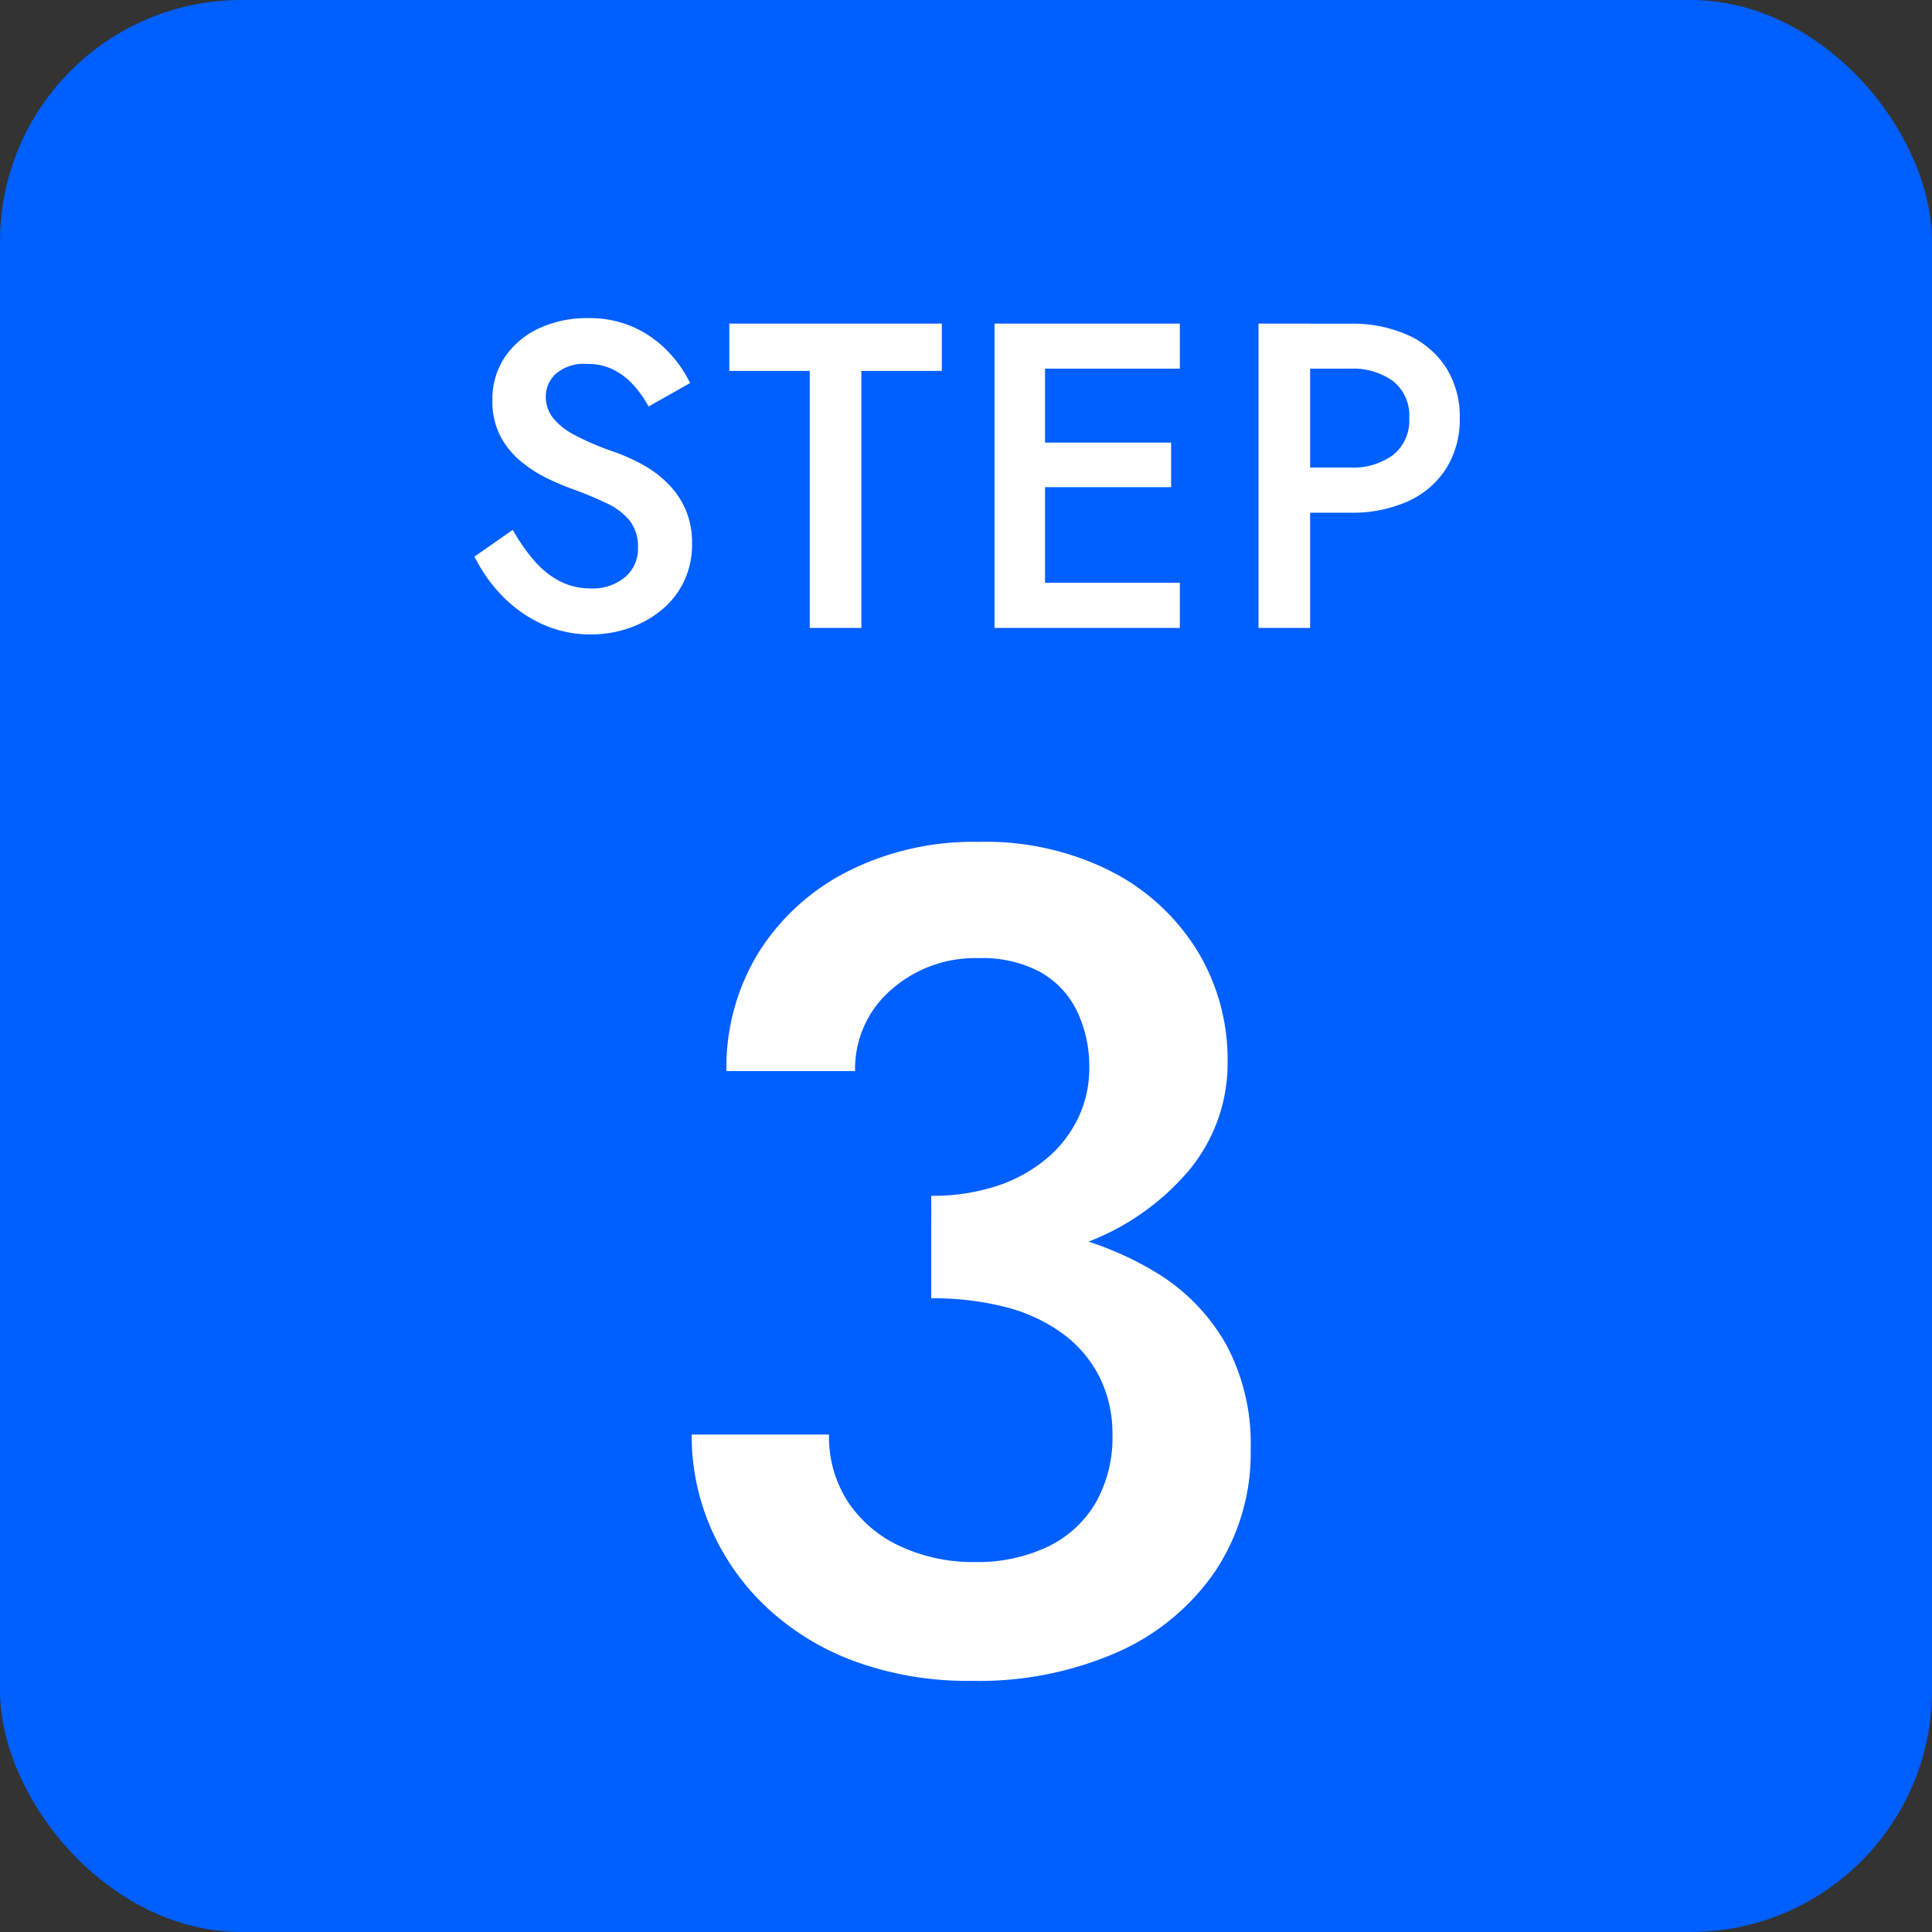
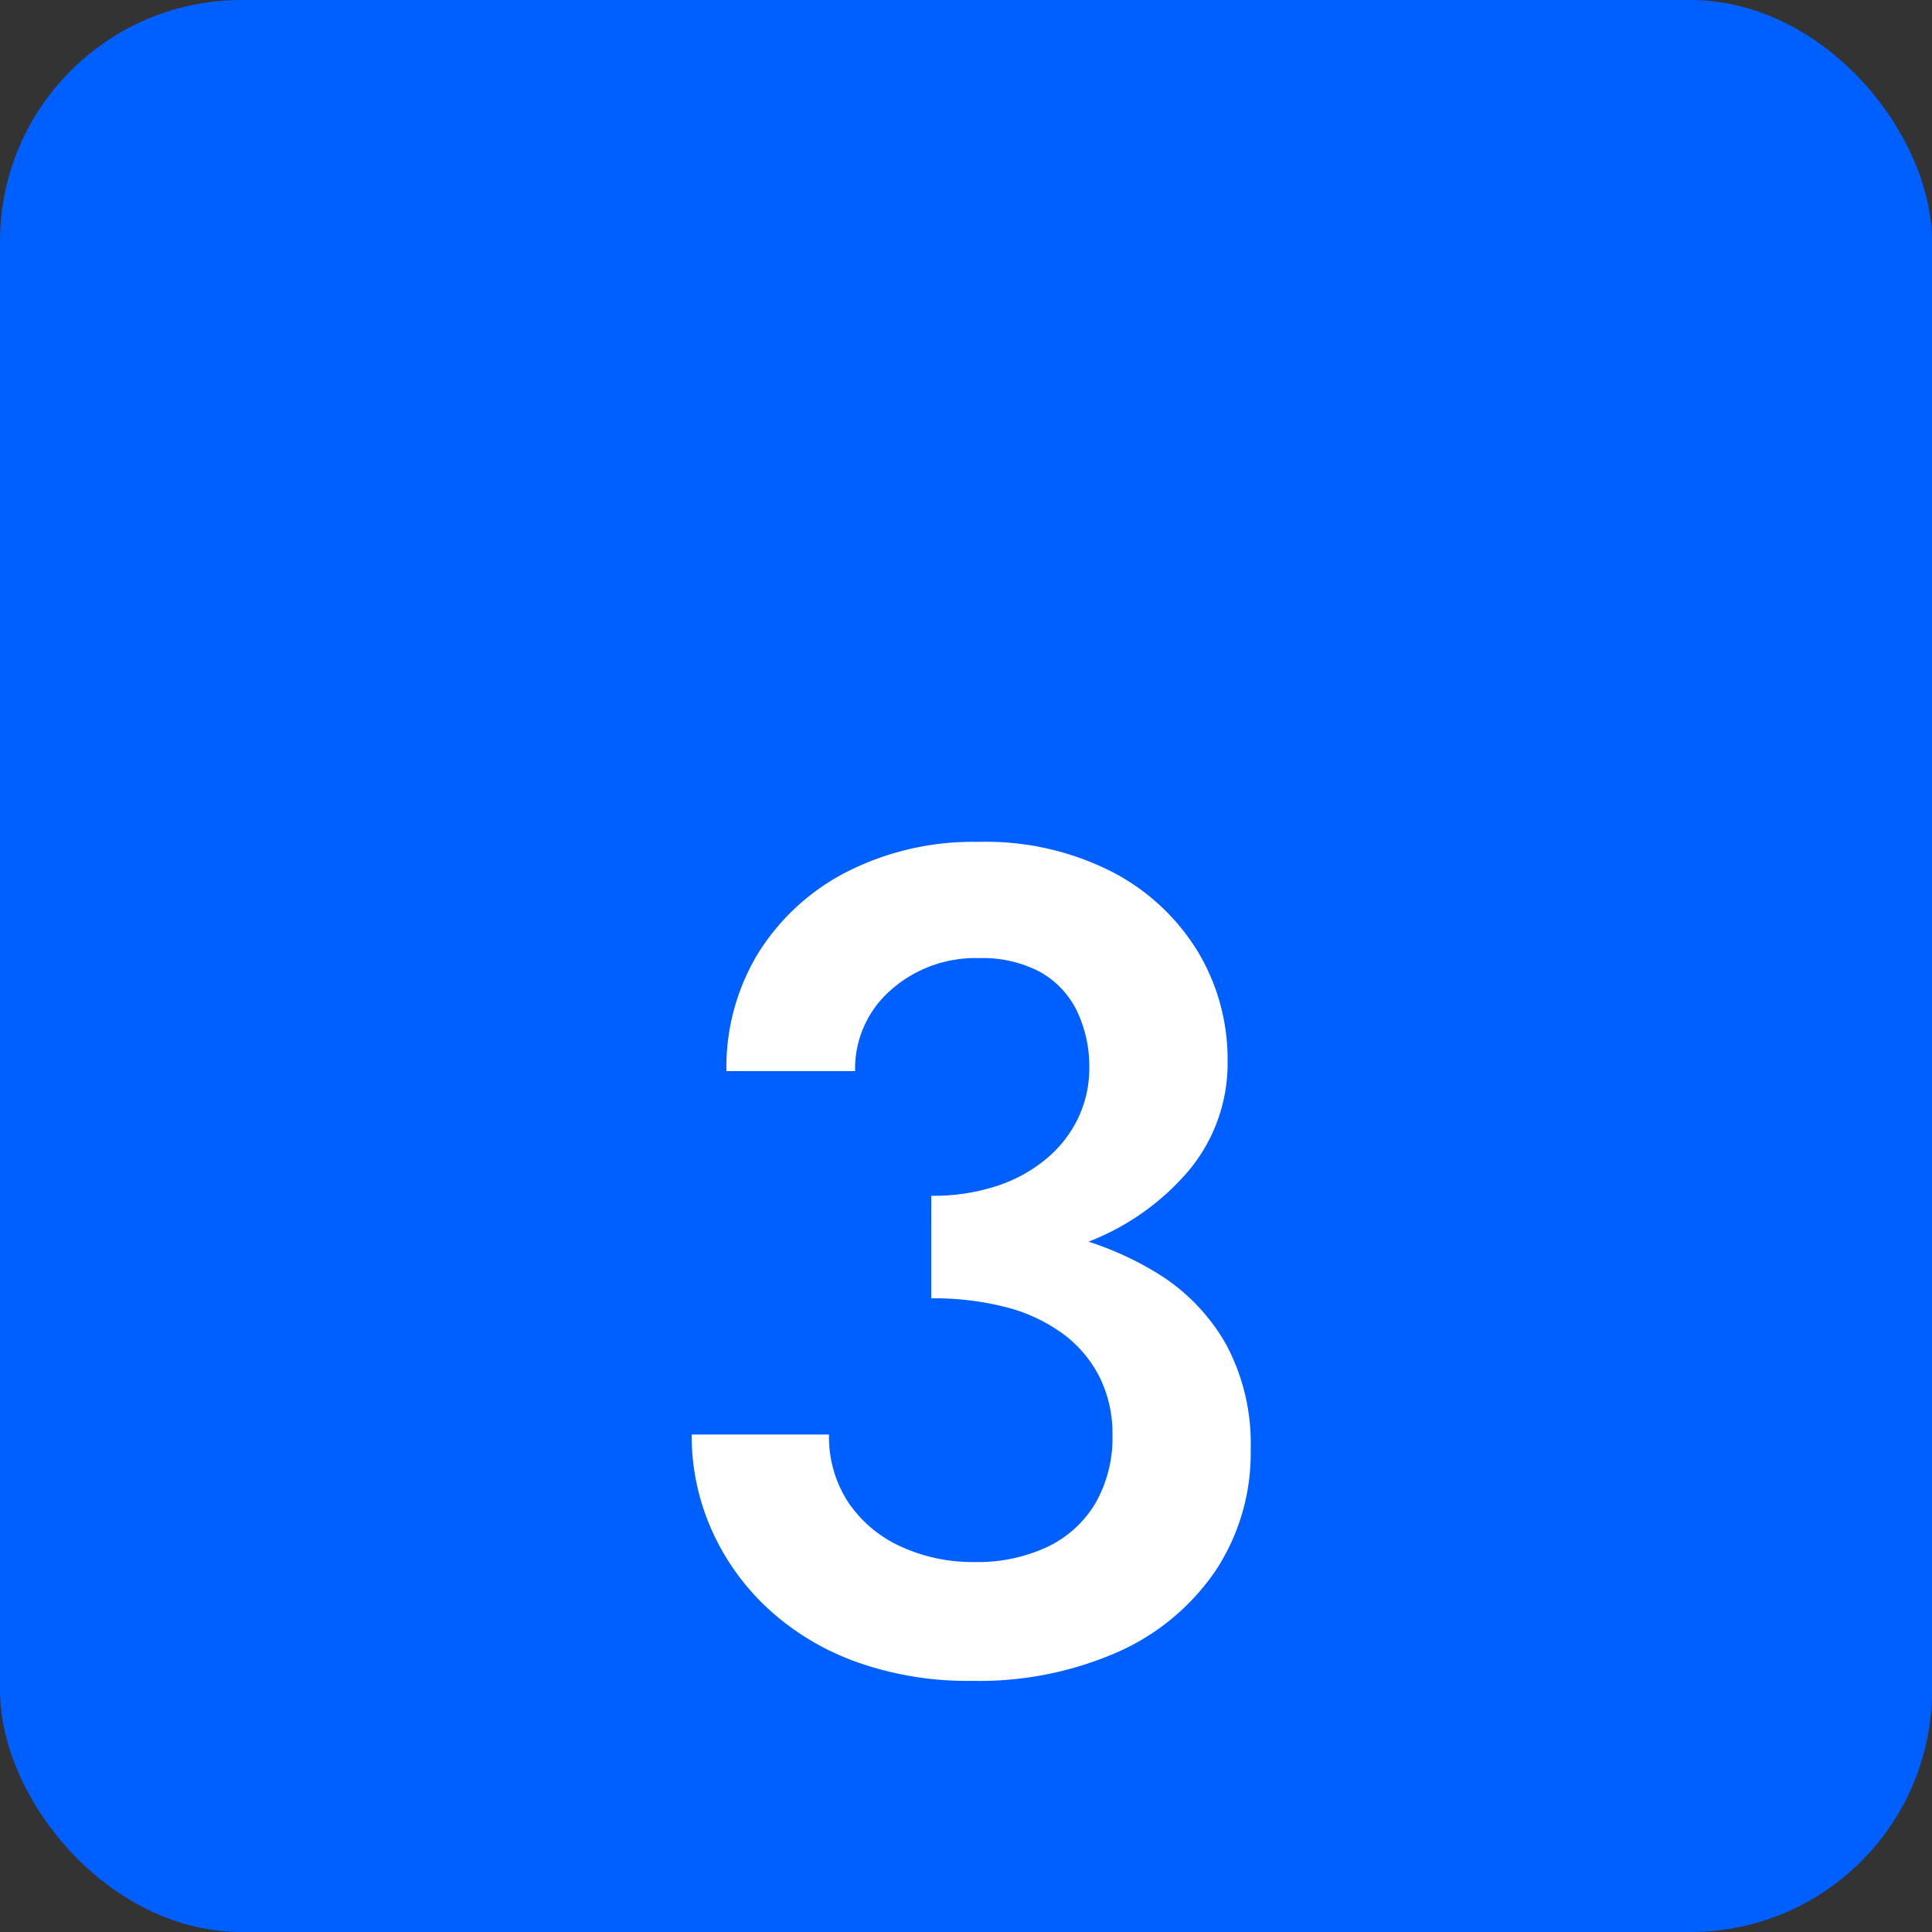
<svg xmlns="http://www.w3.org/2000/svg" width="80" height="80" viewBox="0 0 80 80">
  <rect x="0" y="0" width="80" height="80" fill="#333333" stroke="none" />
  <g id="グループ_370" data-name="グループ 370" transform="translate(-6251 -1461)">
    <rect id="長方形_169" data-name="長方形 169" width="80" height="80" rx="10" transform="translate(6251 1461)" fill="#005fff" />
    <g id="グループ_363" data-name="グループ 363" transform="translate(5955 448)">
-       <path id="パス_695" data-name="パス 695" d="M2.232-4.059.648-2.952a6.352,6.352,0,0,0,1.123,1.6A5.414,5.414,0,0,0,3.42-.171,4.792,4.792,0,0,0,5.472.27,4.781,4.781,0,0,0,7.031.014,4.352,4.352,0,0,0,8.374-.725a3.476,3.476,0,0,0,.938-1.181,3.536,3.536,0,0,0,.344-1.582,3.44,3.44,0,0,0-.283-1.449,3.548,3.548,0,0,0-.747-1.069A4.647,4.647,0,0,0,7.6-6.766a8.031,8.031,0,0,0-1.134-.511,11.4,11.4,0,0,1-1.64-.693A2.819,2.819,0,0,1,3.895-8.7,1.423,1.423,0,0,1,3.6-9.58a1.281,1.281,0,0,1,.416-.943,1.782,1.782,0,0,1,1.289-.407,2.377,2.377,0,0,1,1.114.247,2.9,2.9,0,0,1,.832.65,4.476,4.476,0,0,1,.605.866l1.719-.972a5.131,5.131,0,0,0-.884-1.276,4.6,4.6,0,0,0-1.4-1.012,4.463,4.463,0,0,0-1.953-.4,4.653,4.653,0,0,0-2.021.425,3.452,3.452,0,0,0-1.413,1.19A3.1,3.1,0,0,0,1.39-9.432a3.118,3.118,0,0,0,.338,1.508A3.453,3.453,0,0,0,2.59-6.878a5.4,5.4,0,0,0,1.1.7q.578.272,1.042.439a14.429,14.429,0,0,1,1.4.583,2.7,2.7,0,0,1,.945.718,1.736,1.736,0,0,1,.34,1.12A1.531,1.531,0,0,1,6.881-2.1a2.087,2.087,0,0,1-1.413.466,2.763,2.763,0,0,1-1.289-.3,3.58,3.58,0,0,1-1.057-.848A7.942,7.942,0,0,1,2.232-4.059ZM11.2-10.642h3.33V0h2.138V-10.642H20V-12.6H11.2ZM23.5,0h6.354V-1.867H23.5Zm0-10.733h6.354V-12.6H23.5Zm0,4.905h5.994V-7.673H23.5ZM22.181-12.6V0h2.092V-12.6Zm10.931,0V0h2.138V-12.6Zm1.273,1.867h2.529a2.823,2.823,0,0,1,1.771.515,1.815,1.815,0,0,1,.668,1.532,1.819,1.819,0,0,1-.668,1.525,2.8,2.8,0,0,1-1.771.522H34.384V-4.77h2.529a5.592,5.592,0,0,0,2.394-.475A3.657,3.657,0,0,0,40.882-6.6a3.794,3.794,0,0,0,.563-2.081,3.783,3.783,0,0,0-.562-2.09,3.678,3.678,0,0,0-1.575-1.35,5.592,5.592,0,0,0-2.394-.475H34.384Z" transform="translate(315 1039)" fill="#fff" />
      <path id="パス_694" data-name="パス 694" d="M12.564-16.44a17.3,17.3,0,0,0,6.318-1.074,10.322,10.322,0,0,0,4.35-3.024,6.924,6.924,0,0,0,1.6-4.518,8.656,8.656,0,0,0-1.23-4.536,9,9,0,0,0-3.54-3.3,11.525,11.525,0,0,0-5.55-1.248,11.536,11.536,0,0,0-5.424,1.23,9.331,9.331,0,0,0-3.678,3.354A9.073,9.073,0,0,0,4.08-24.648H9.408A4.314,4.314,0,0,1,10.884-28a5.259,5.259,0,0,1,3.648-1.326,5.089,5.089,0,0,1,2.532.57,3.7,3.7,0,0,1,1.524,1.608,5.282,5.282,0,0,1,.516,2.382,4.748,4.748,0,0,1-.45,2.04,5.009,5.009,0,0,1-1.3,1.686,6.2,6.2,0,0,1-2.052,1.14,8.422,8.422,0,0,1-2.742.414ZM14.244.6A14.255,14.255,0,0,0,20.3-.6a9.59,9.59,0,0,0,4.038-3.366A8.827,8.827,0,0,0,25.788-9a8.677,8.677,0,0,0-1.008-4.314,8.193,8.193,0,0,0-2.82-2.94,13.164,13.164,0,0,0-4.2-1.68,23.8,23.8,0,0,0-5.2-.534v3.228a12.015,12.015,0,0,1,3.09.366,6.867,6.867,0,0,1,2.358,1.1,5.045,5.045,0,0,1,1.518,1.788A5.218,5.218,0,0,1,20.064-9.6a5.448,5.448,0,0,1-.708,2.85,4.617,4.617,0,0,1-1.992,1.806,6.789,6.789,0,0,1-3,.624,7.128,7.128,0,0,1-3.078-.648A5.211,5.211,0,0,1,9.12-6.8a4.922,4.922,0,0,1-.792-2.8H2.64a9.607,9.607,0,0,0,.816,3.924A9.949,9.949,0,0,0,5.772-2.418,10.768,10.768,0,0,0,9.414-.2,13.667,13.667,0,0,0,14.244.6Z" transform="translate(322 1082)" fill="#fff" />
    </g>
  </g>
</svg>